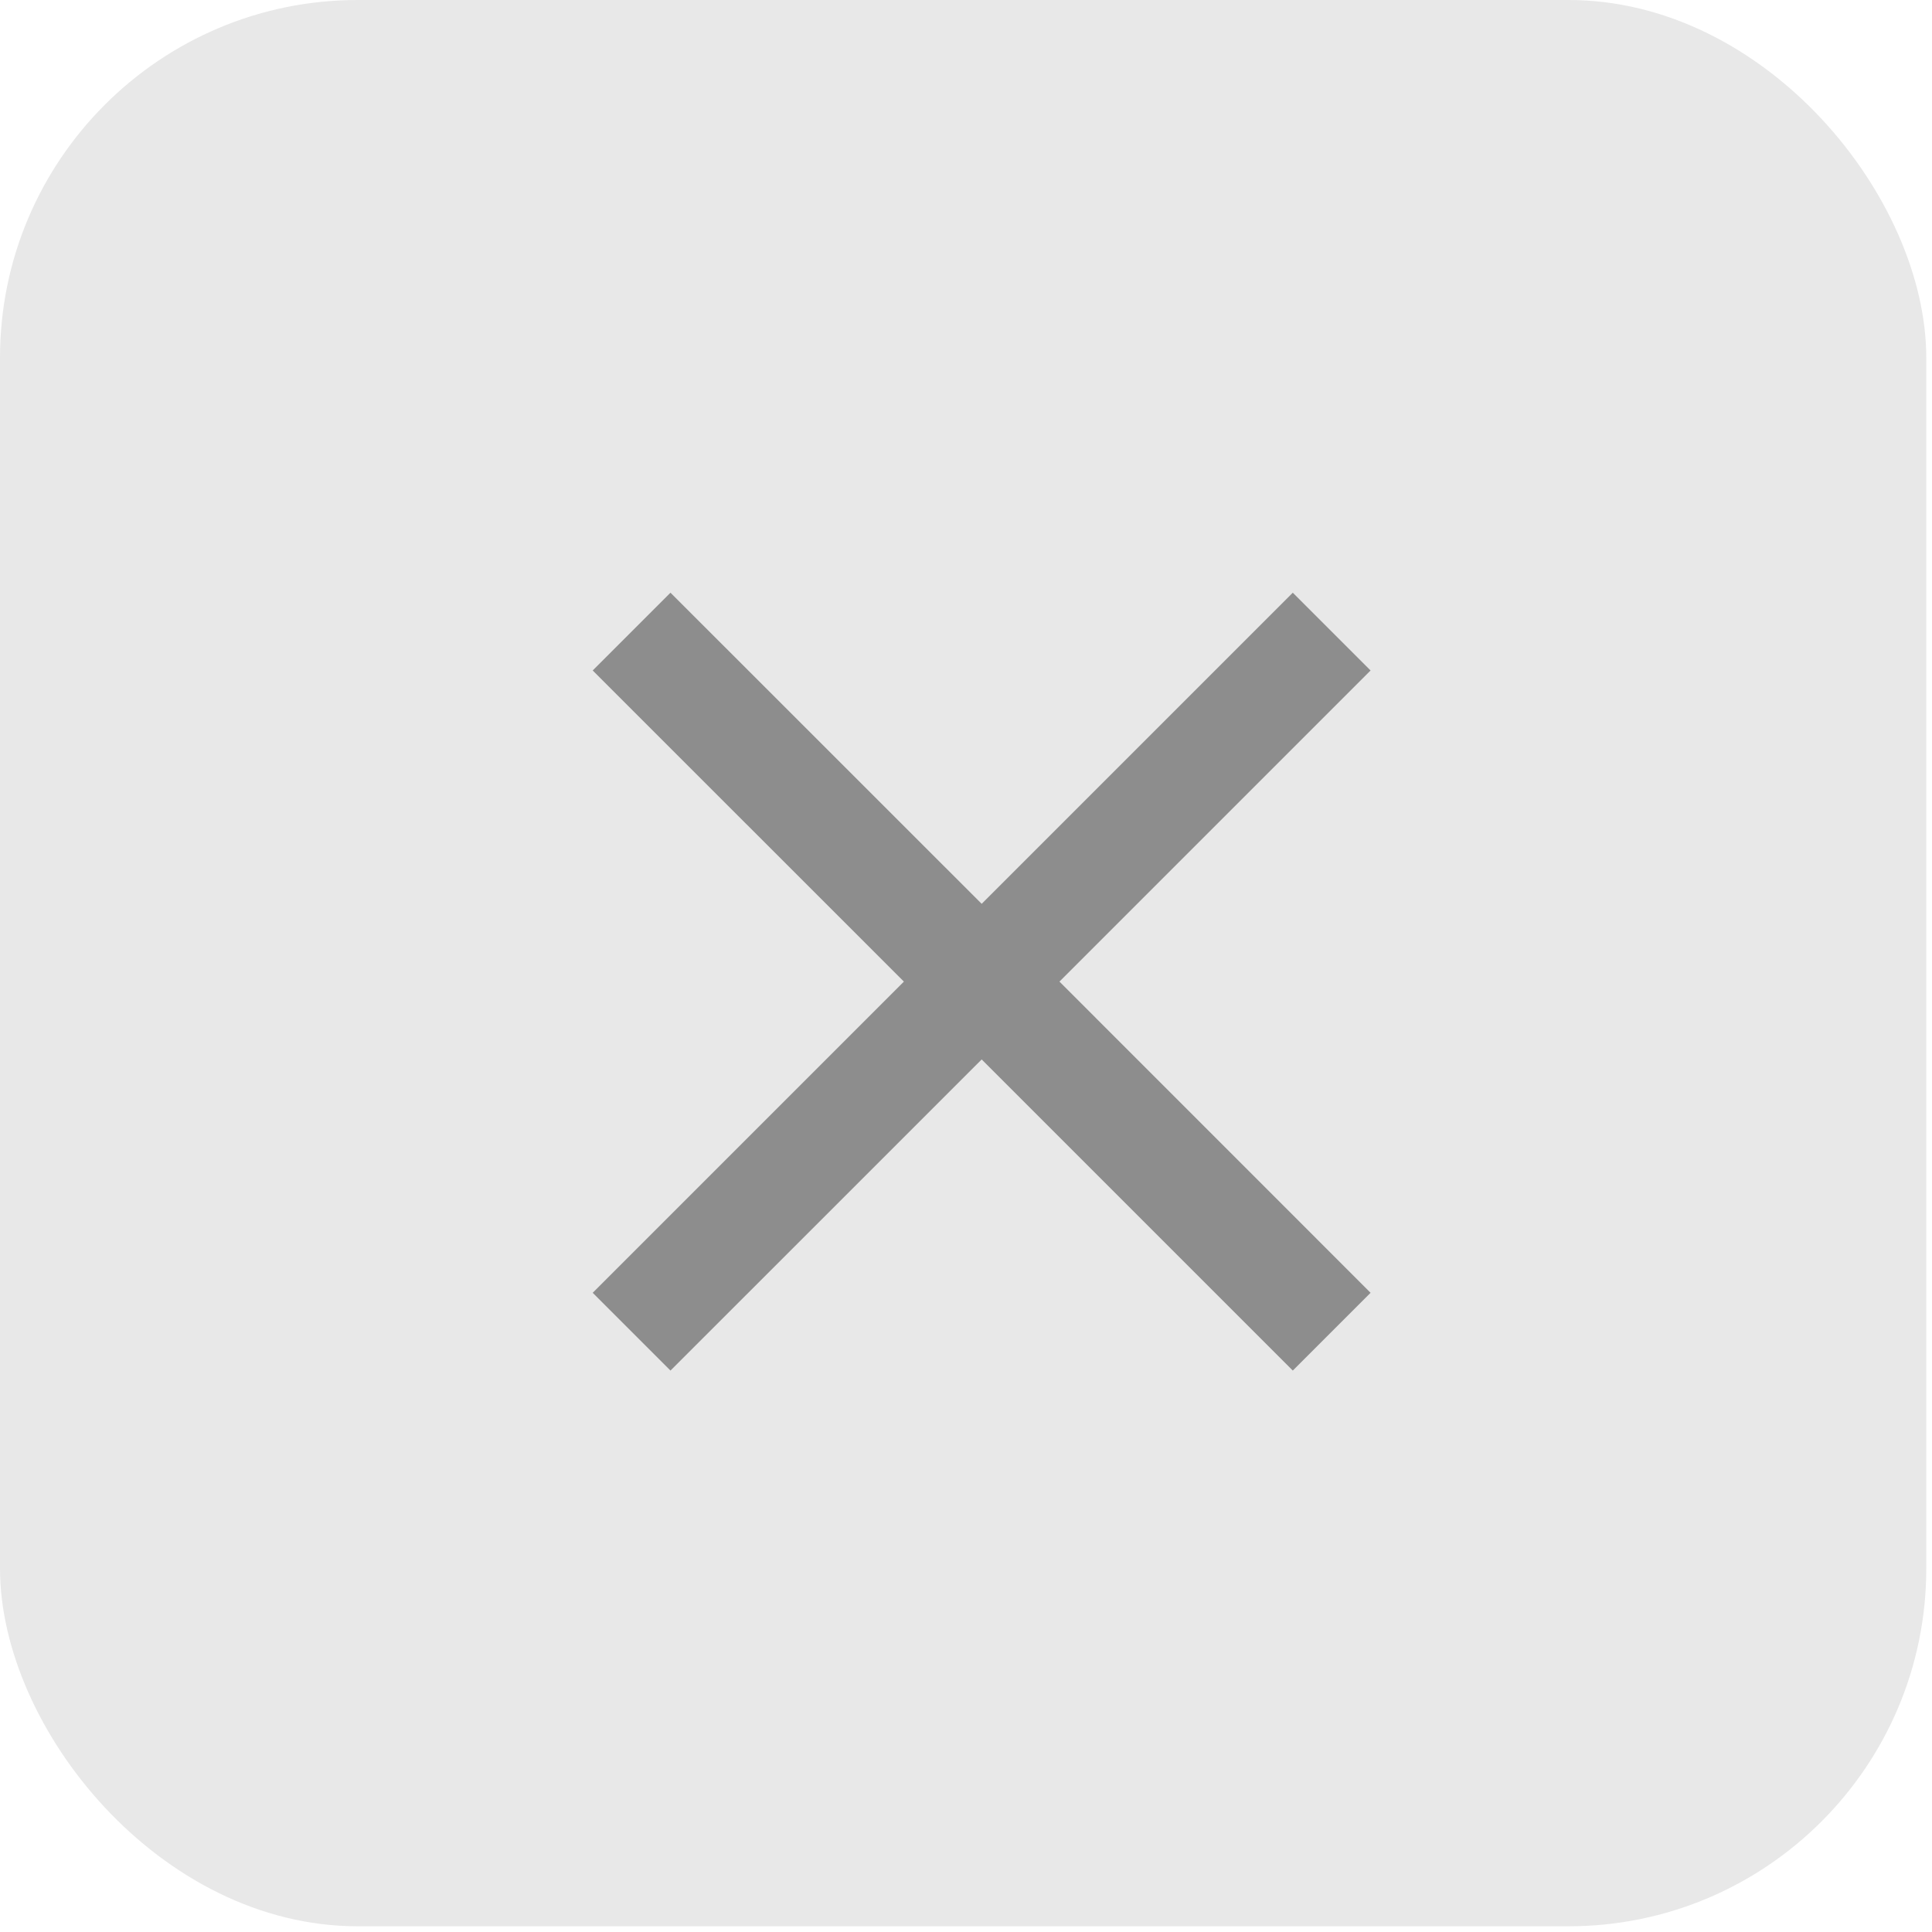
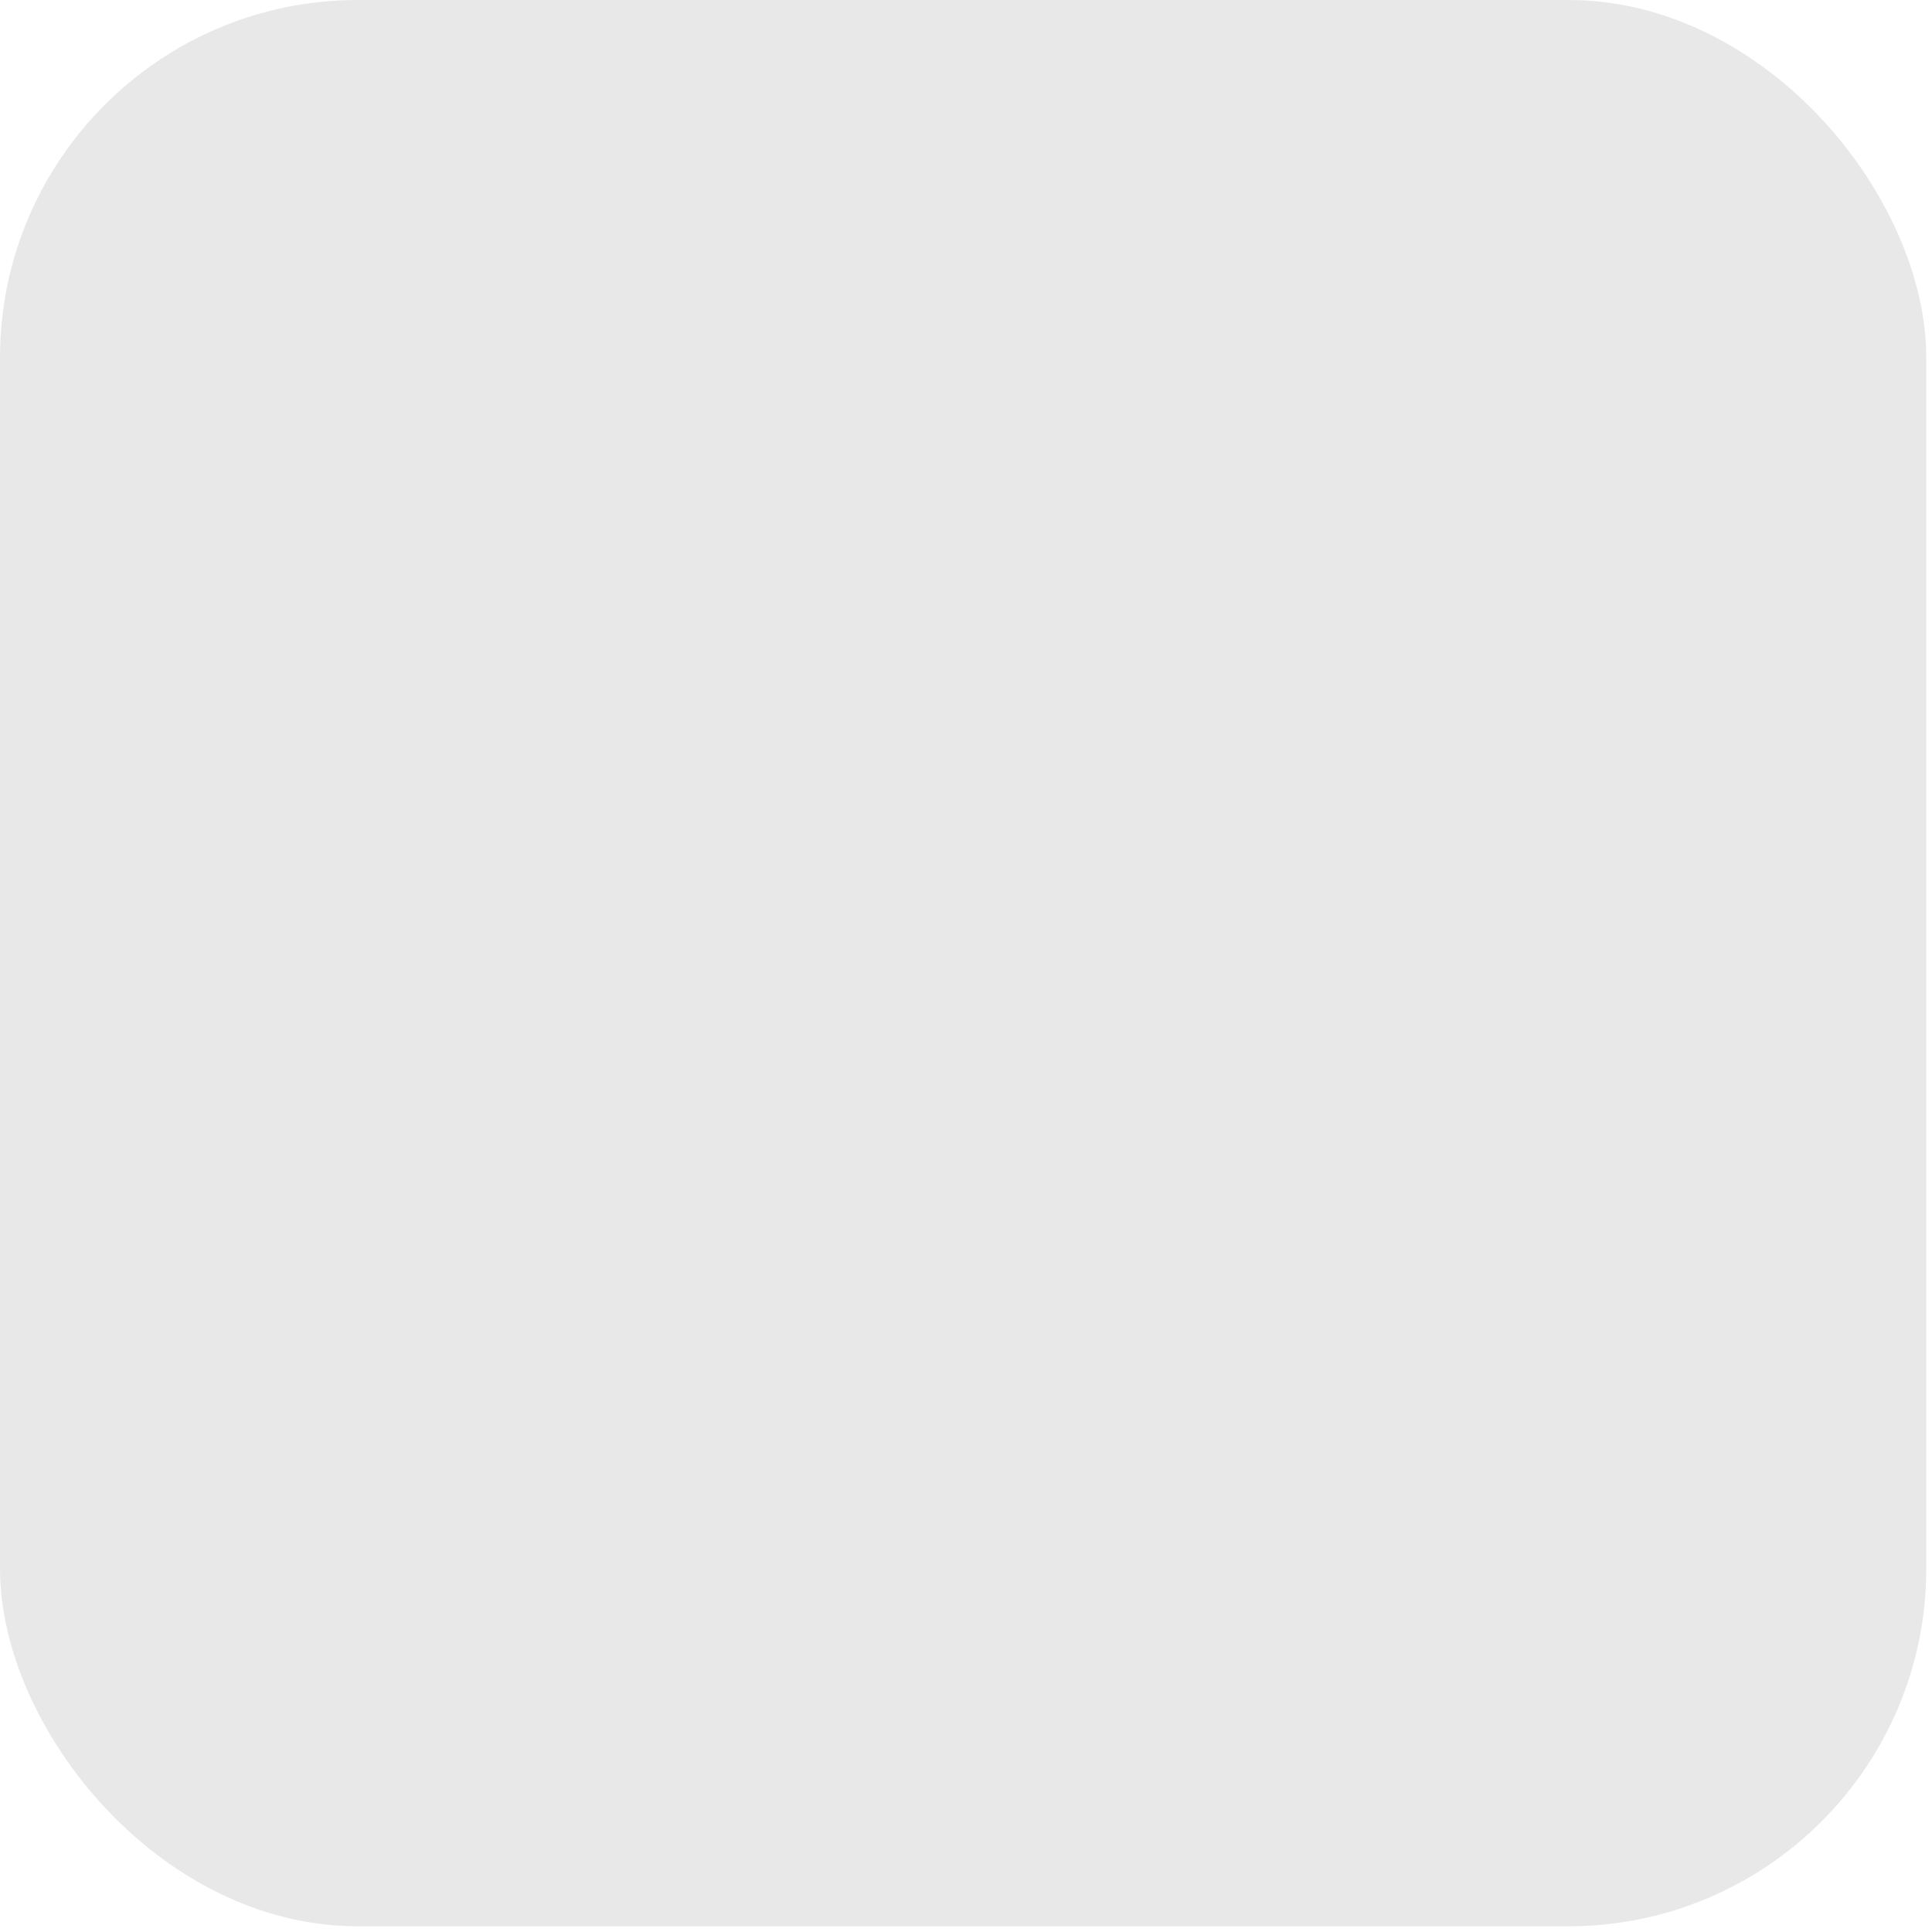
<svg xmlns="http://www.w3.org/2000/svg" width="27" height="27" viewBox="0 0 27 27" fill="none">
  <rect width="26.92" height="26.92" rx="5" fill="#E8E8E8" />
  <g clip-path="url(#clip0_798_616)">
    <path d="M19.154 9.37L18.067 8.283L13.719 12.631L9.37 8.283L8.283 9.37L12.632 13.718L8.283 18.067L9.37 19.154L13.719 14.806L18.067 19.154L19.154 18.067L14.806 13.718L19.154 9.37Z" fill="#8D8D8D" />
  </g>
  <defs>
    <clipPath id="clip0_798_616">
-       <rect width="10.871" height="10.871" fill="white" transform="translate(8.283 8.283)" />
-     </clipPath>
+       </clipPath>
  </defs>
</svg>